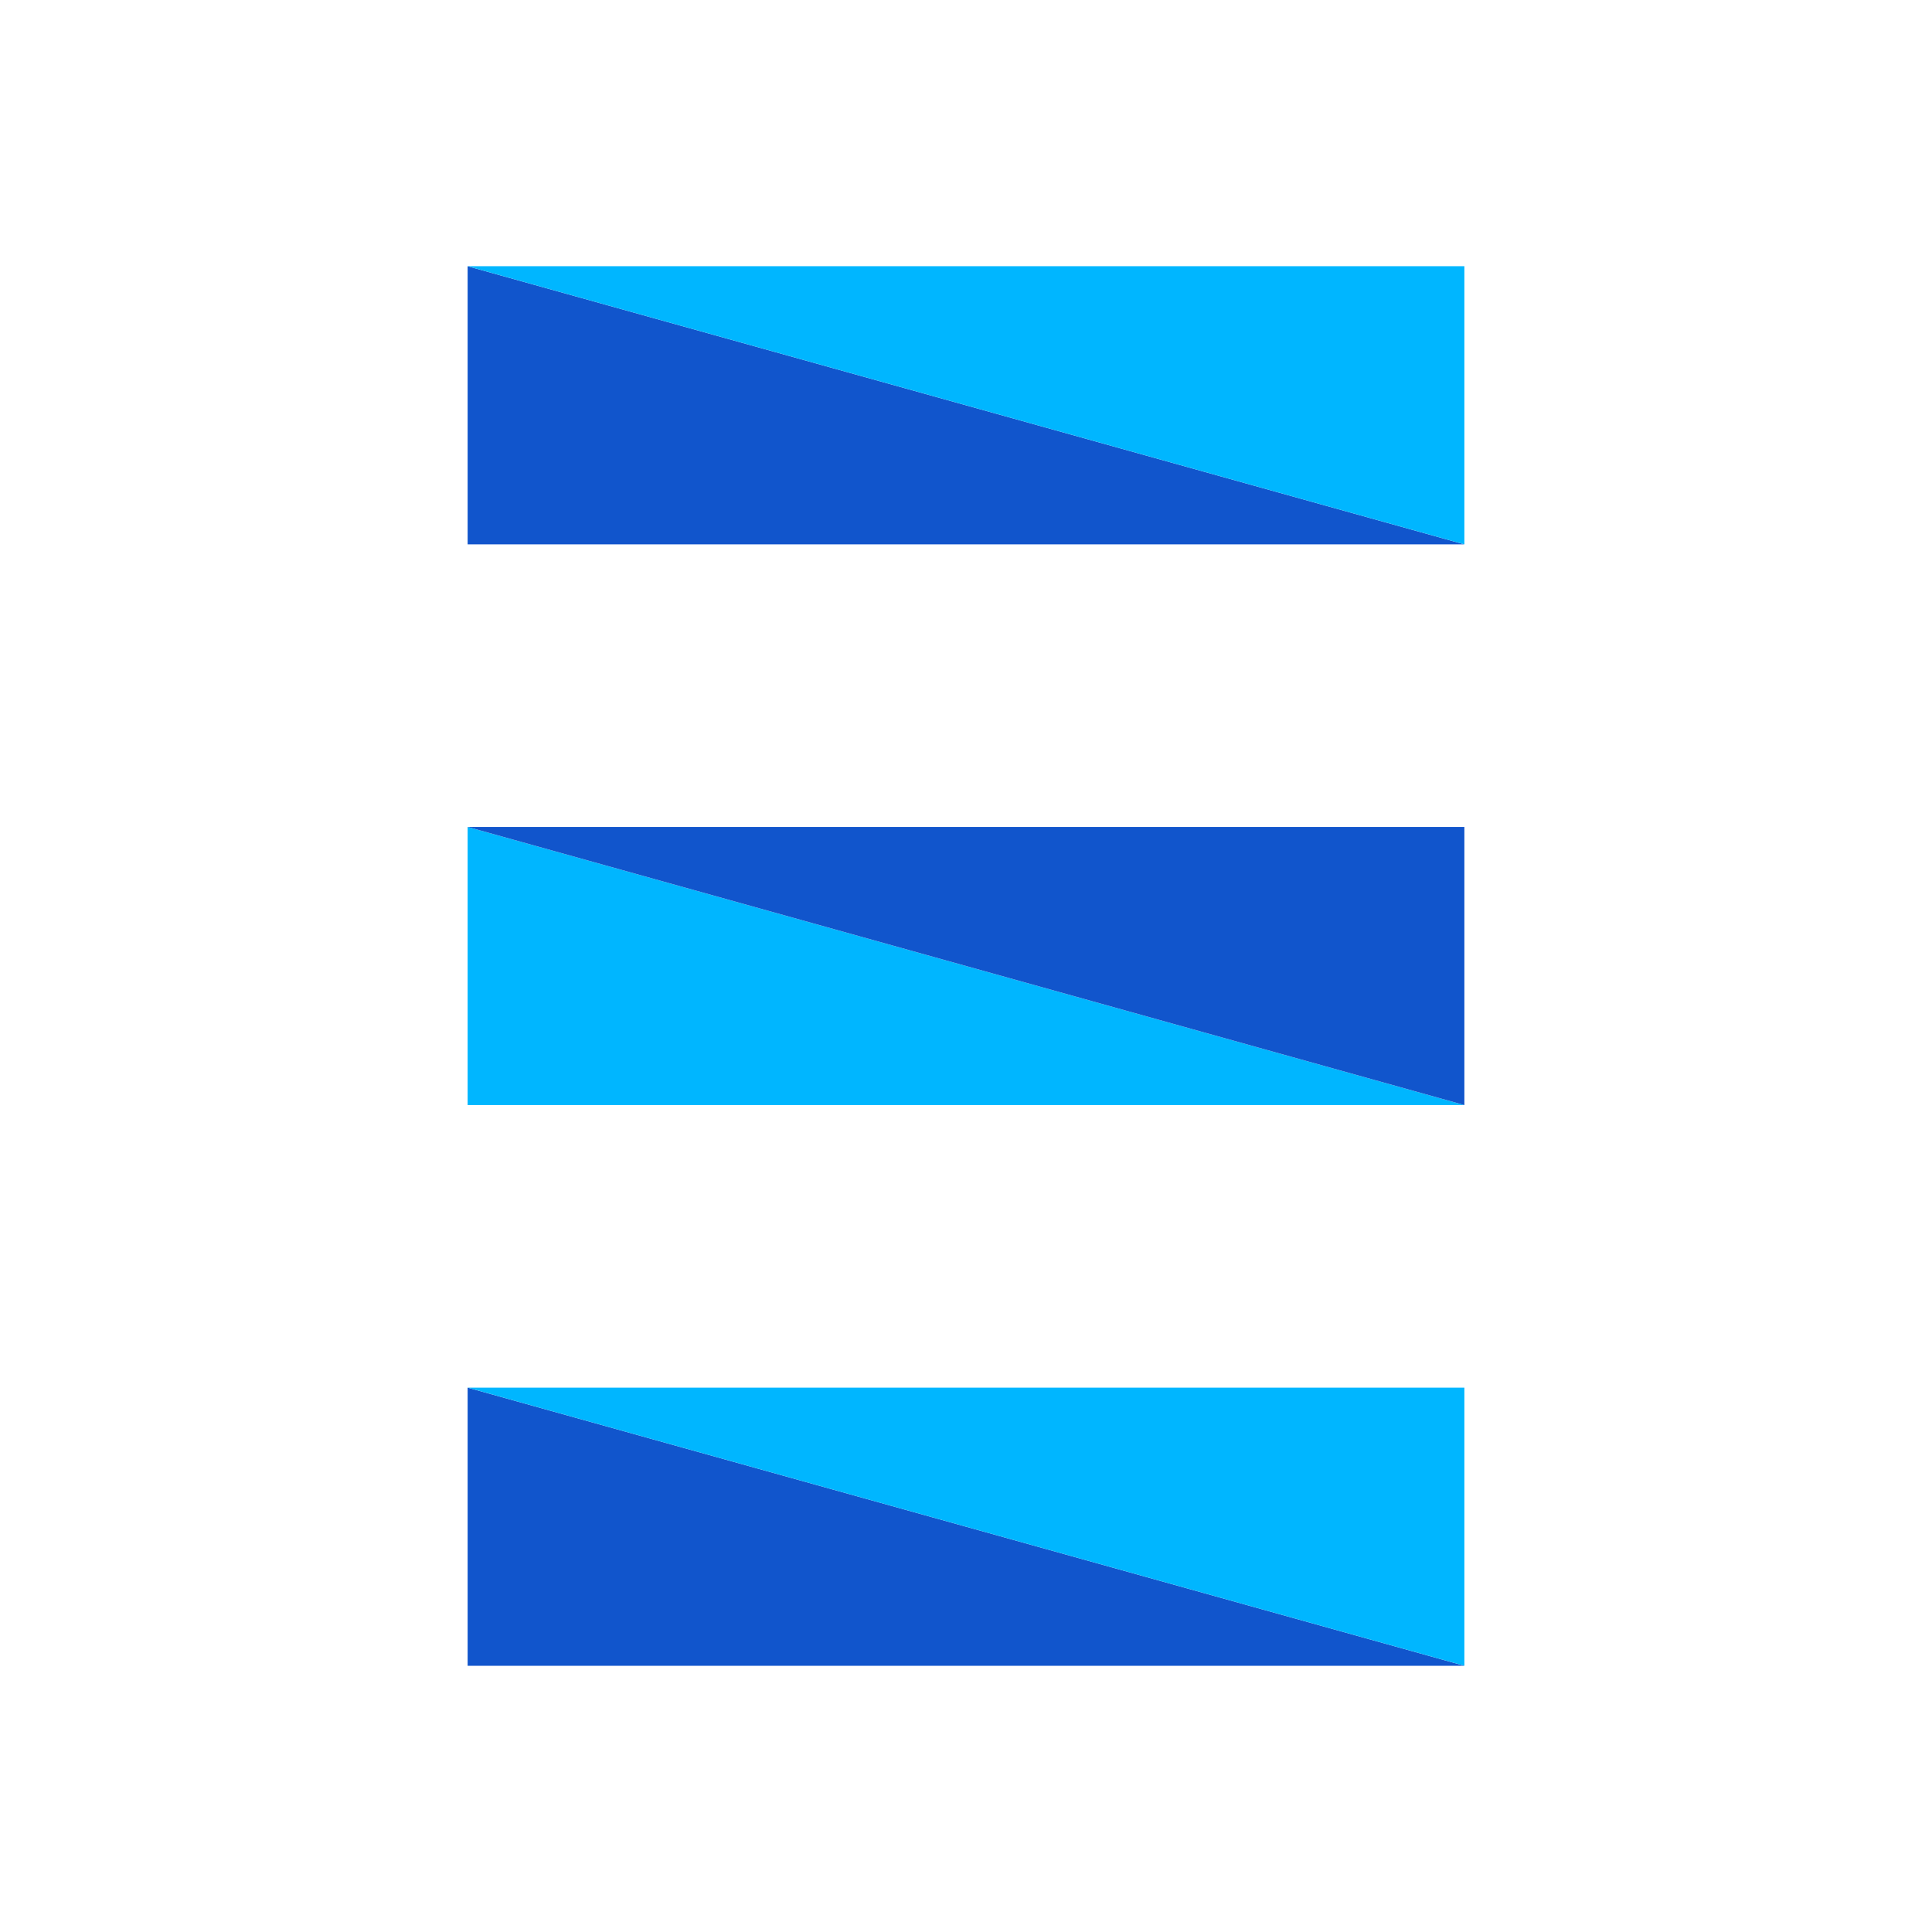
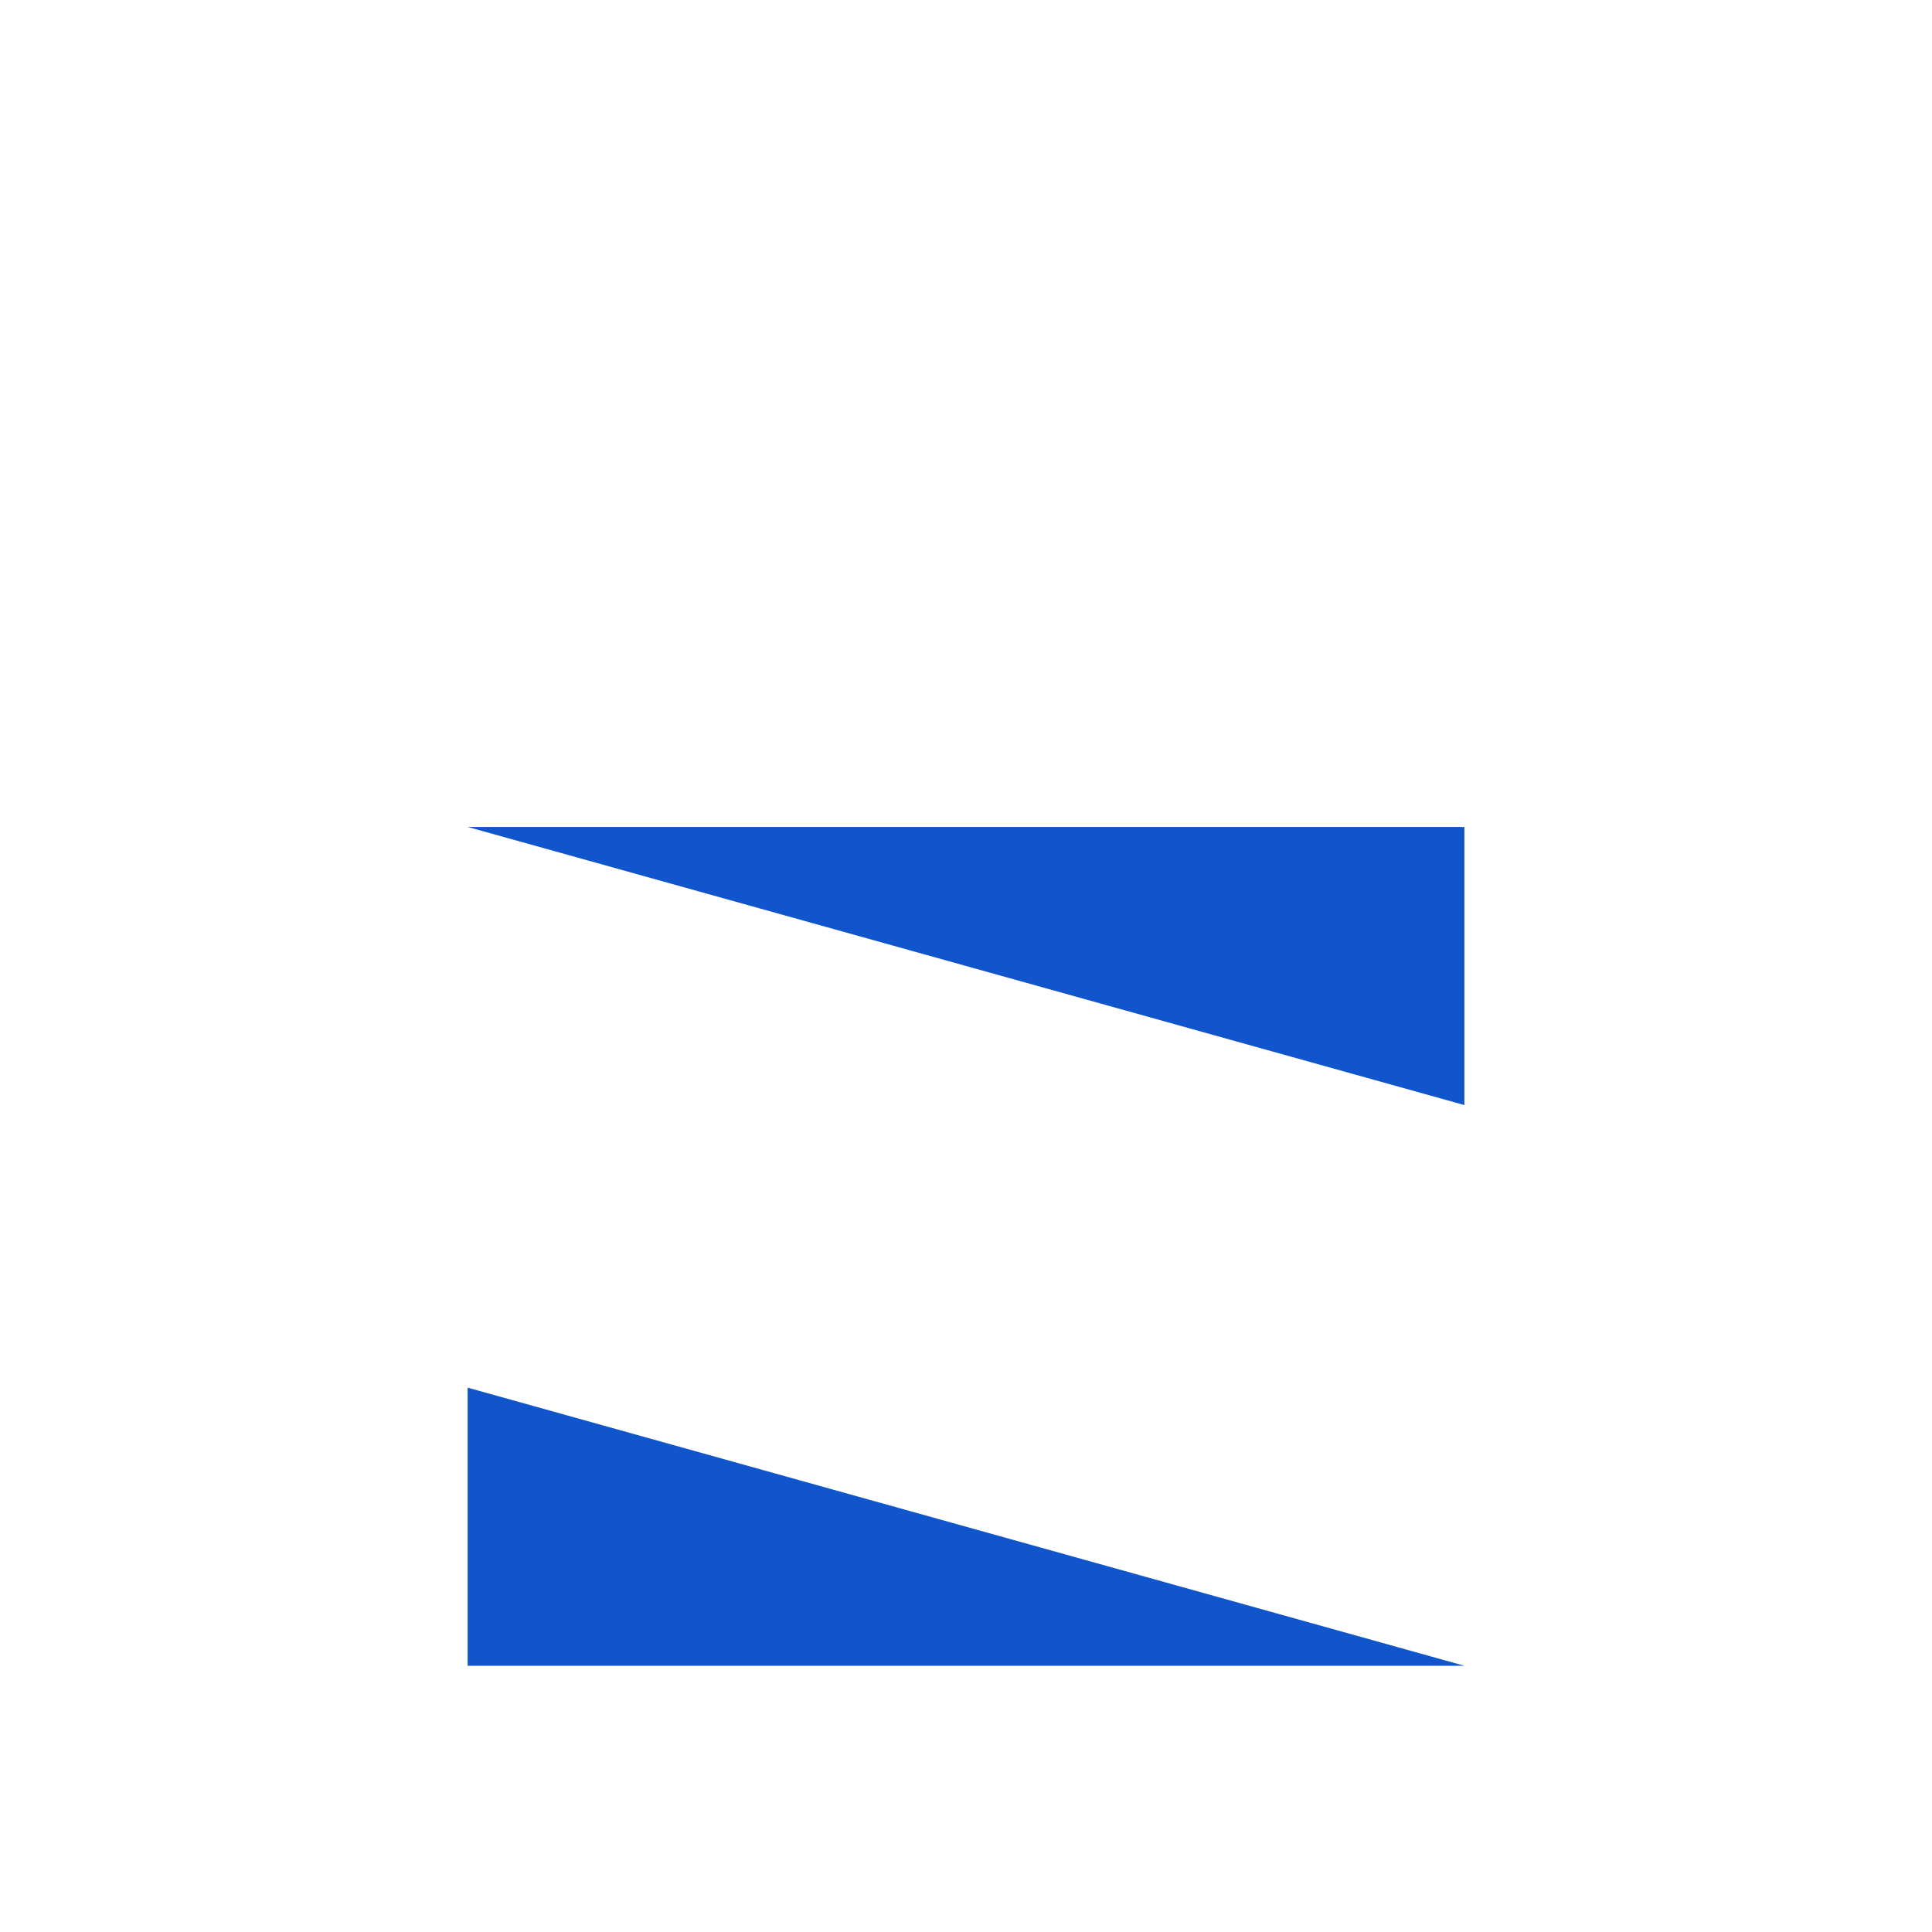
<svg xmlns="http://www.w3.org/2000/svg" version="1.1" viewBox="0.0 0.0 960.0 960.0" fill="none" stroke="none" stroke-linecap="square" stroke-miterlimit="10">
  <clipPath id="p.0">
    <path d="m0 0l960.0 0l0 960.0l-960.0 0l0 -960.0z" clip-rule="nonzero" />
  </clipPath>
  <g clip-path="url(#p.0)">
-     <path fill="#000000" fill-opacity="0.0" d="m0 0l960.0 0l0 960.0l-960.0 0z" fill-rule="evenodd" />
-     <path fill="#1155cc" d="m232.36 270.5l0 -138.205l495.276 138.205z" fill-rule="evenodd" />
-     <path fill="#00b6ff" d="m727.64 132.286l0 138.205l-495.276 -138.205z" fill-rule="evenodd" />
-     <path fill="#00b6ff" d="m232.36 549.107l0 -138.205l495.276 138.205z" fill-rule="evenodd" />
    <path fill="#1155cc" d="m727.64 410.893l0 138.205l-495.276 -138.205z" fill-rule="evenodd" />
    <path fill="#1155cc" d="m232.36 827.714l0 -138.205l495.276 138.205z" fill-rule="evenodd" />
-     <path fill="#00b6ff" d="m727.64 689.5l0 138.205l-495.276 -138.205z" fill-rule="evenodd" />
  </g>
</svg>